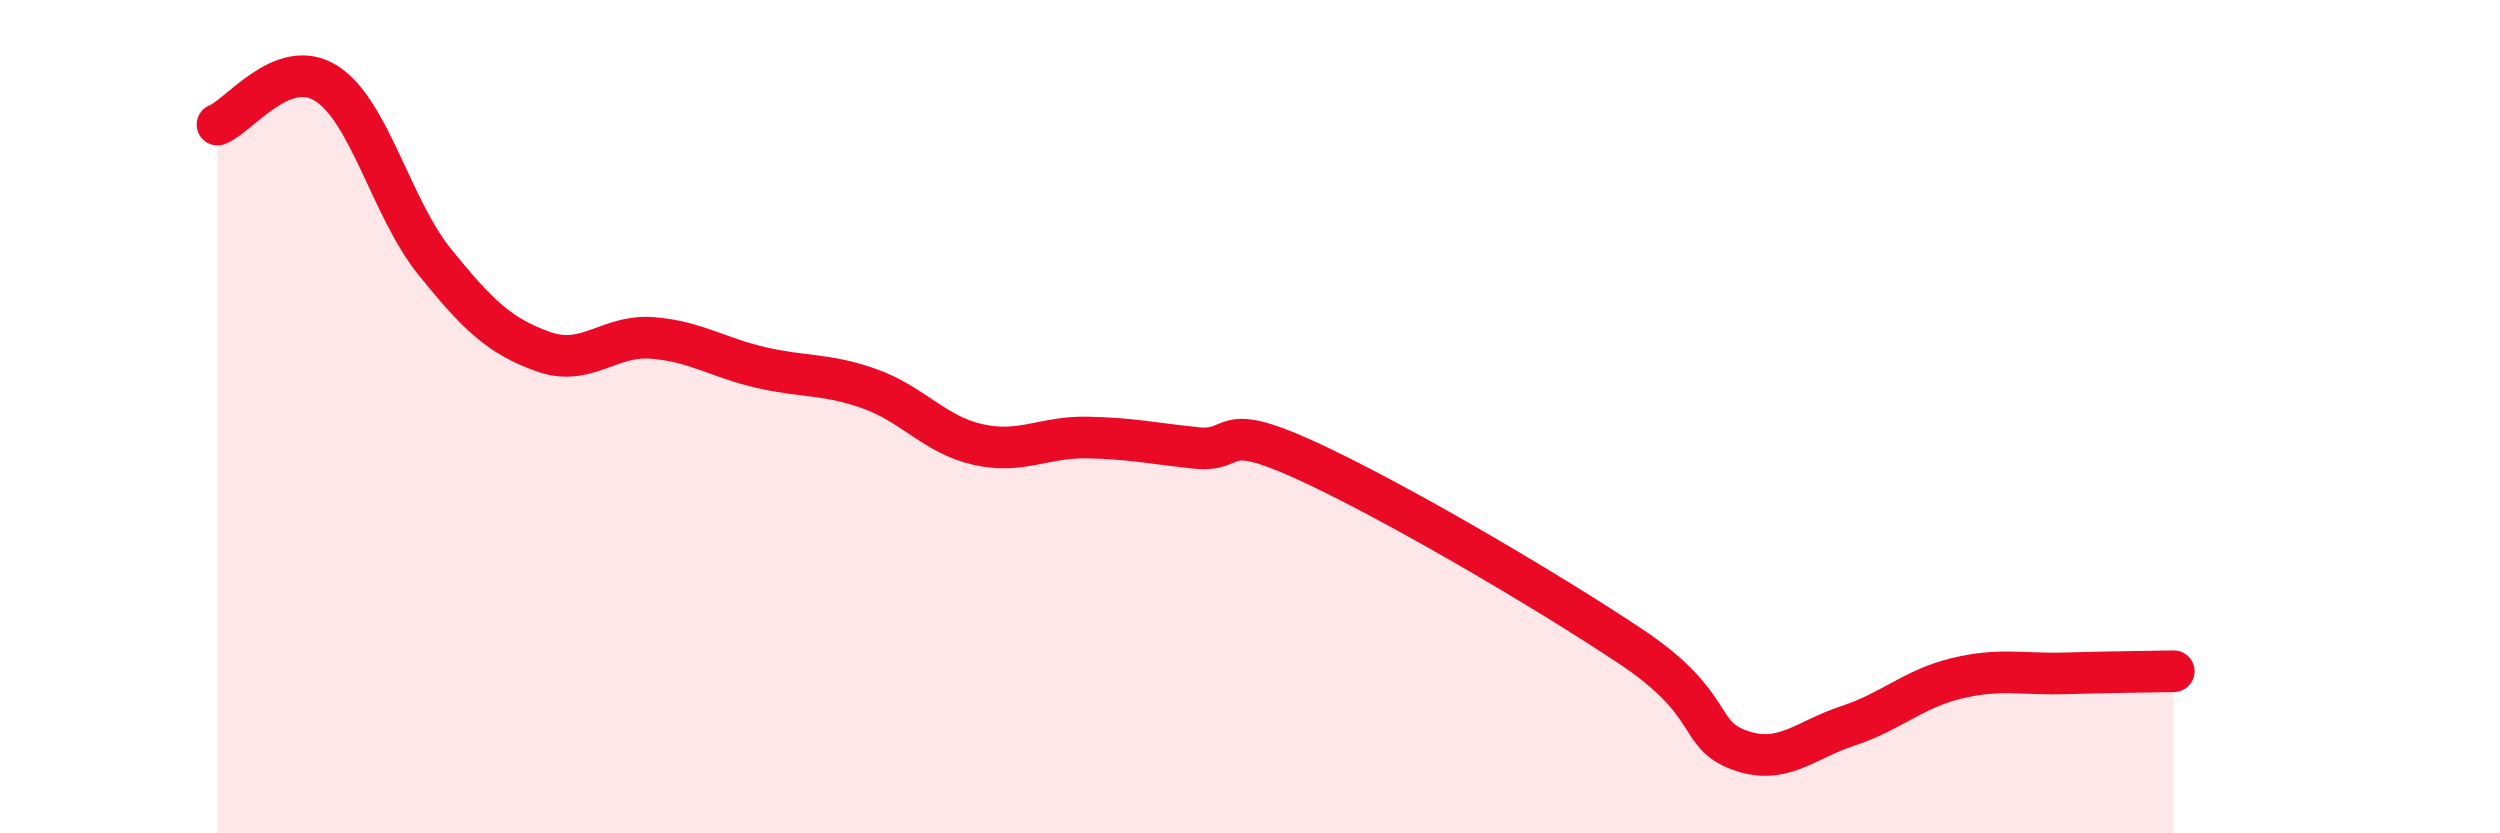
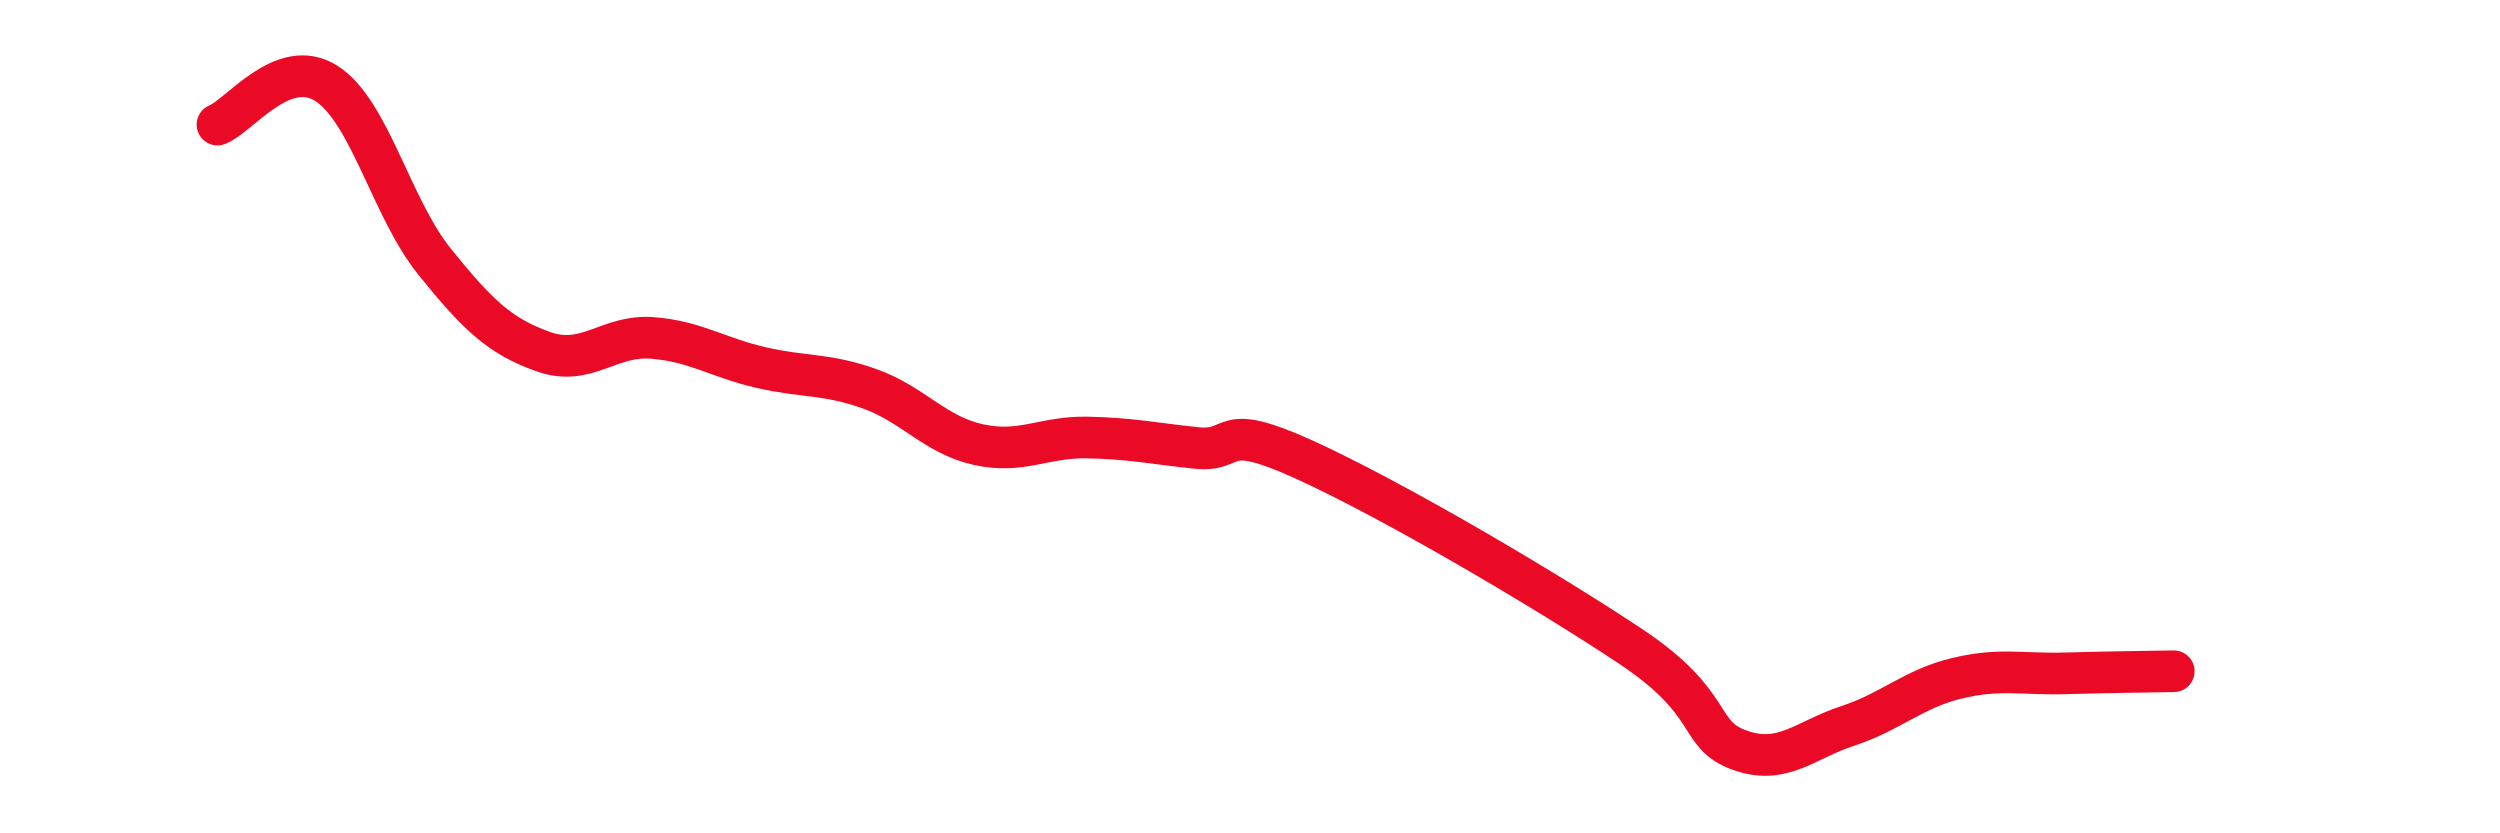
<svg xmlns="http://www.w3.org/2000/svg" width="60" height="20" viewBox="0 0 60 20">
-   <path d="M 5.22,2.99 C 5.74,2.79 6.79,1.34 7.83,2 C 8.87,2.66 9.39,4.99 10.43,6.28 C 11.47,7.57 12,8.07 13.04,8.44 C 14.08,8.81 14.61,8.03 15.65,8.11 C 16.69,8.19 17.22,8.58 18.26,8.82 C 19.3,9.06 19.83,8.96 20.87,9.33 C 21.91,9.7 22.44,10.44 23.48,10.67 C 24.52,10.9 25.05,10.48 26.09,10.5 C 27.13,10.52 27.66,10.64 28.7,10.75 C 29.74,10.86 29.21,10.08 31.3,11.03 C 33.39,11.98 37.04,14.12 39.13,15.51 C 41.22,16.9 40.7,17.62 41.74,18 C 42.78,18.38 43.31,17.76 44.35,17.42 C 45.39,17.08 45.92,16.53 46.96,16.28 C 48,16.03 48.53,16.19 49.57,16.16 C 50.61,16.13 51.65,16.12 52.17,16.11L52.17 20L5.22 20Z" fill="#EB0A25" opacity="0.1" stroke-linecap="round" stroke-linejoin="round" />
  <path d="M 5.22,2.99 C 5.74,2.79 6.79,1.34 7.83,2 C 8.87,2.66 9.39,4.99 10.43,6.28 C 11.47,7.57 12,8.07 13.04,8.44 C 14.08,8.81 14.61,8.03 15.65,8.11 C 16.69,8.19 17.22,8.58 18.26,8.82 C 19.3,9.06 19.83,8.96 20.87,9.33 C 21.91,9.7 22.44,10.44 23.48,10.67 C 24.52,10.9 25.05,10.48 26.09,10.5 C 27.13,10.52 27.66,10.64 28.7,10.75 C 29.74,10.86 29.21,10.08 31.3,11.03 C 33.39,11.98 37.04,14.12 39.13,15.51 C 41.22,16.9 40.7,17.62 41.74,18 C 42.78,18.38 43.31,17.76 44.35,17.42 C 45.39,17.08 45.92,16.53 46.96,16.28 C 48,16.03 48.53,16.19 49.57,16.16 C 50.61,16.13 51.65,16.12 52.17,16.11" stroke="#EB0A25" stroke-width="1" fill="none" stroke-linecap="round" stroke-linejoin="round" />
</svg>